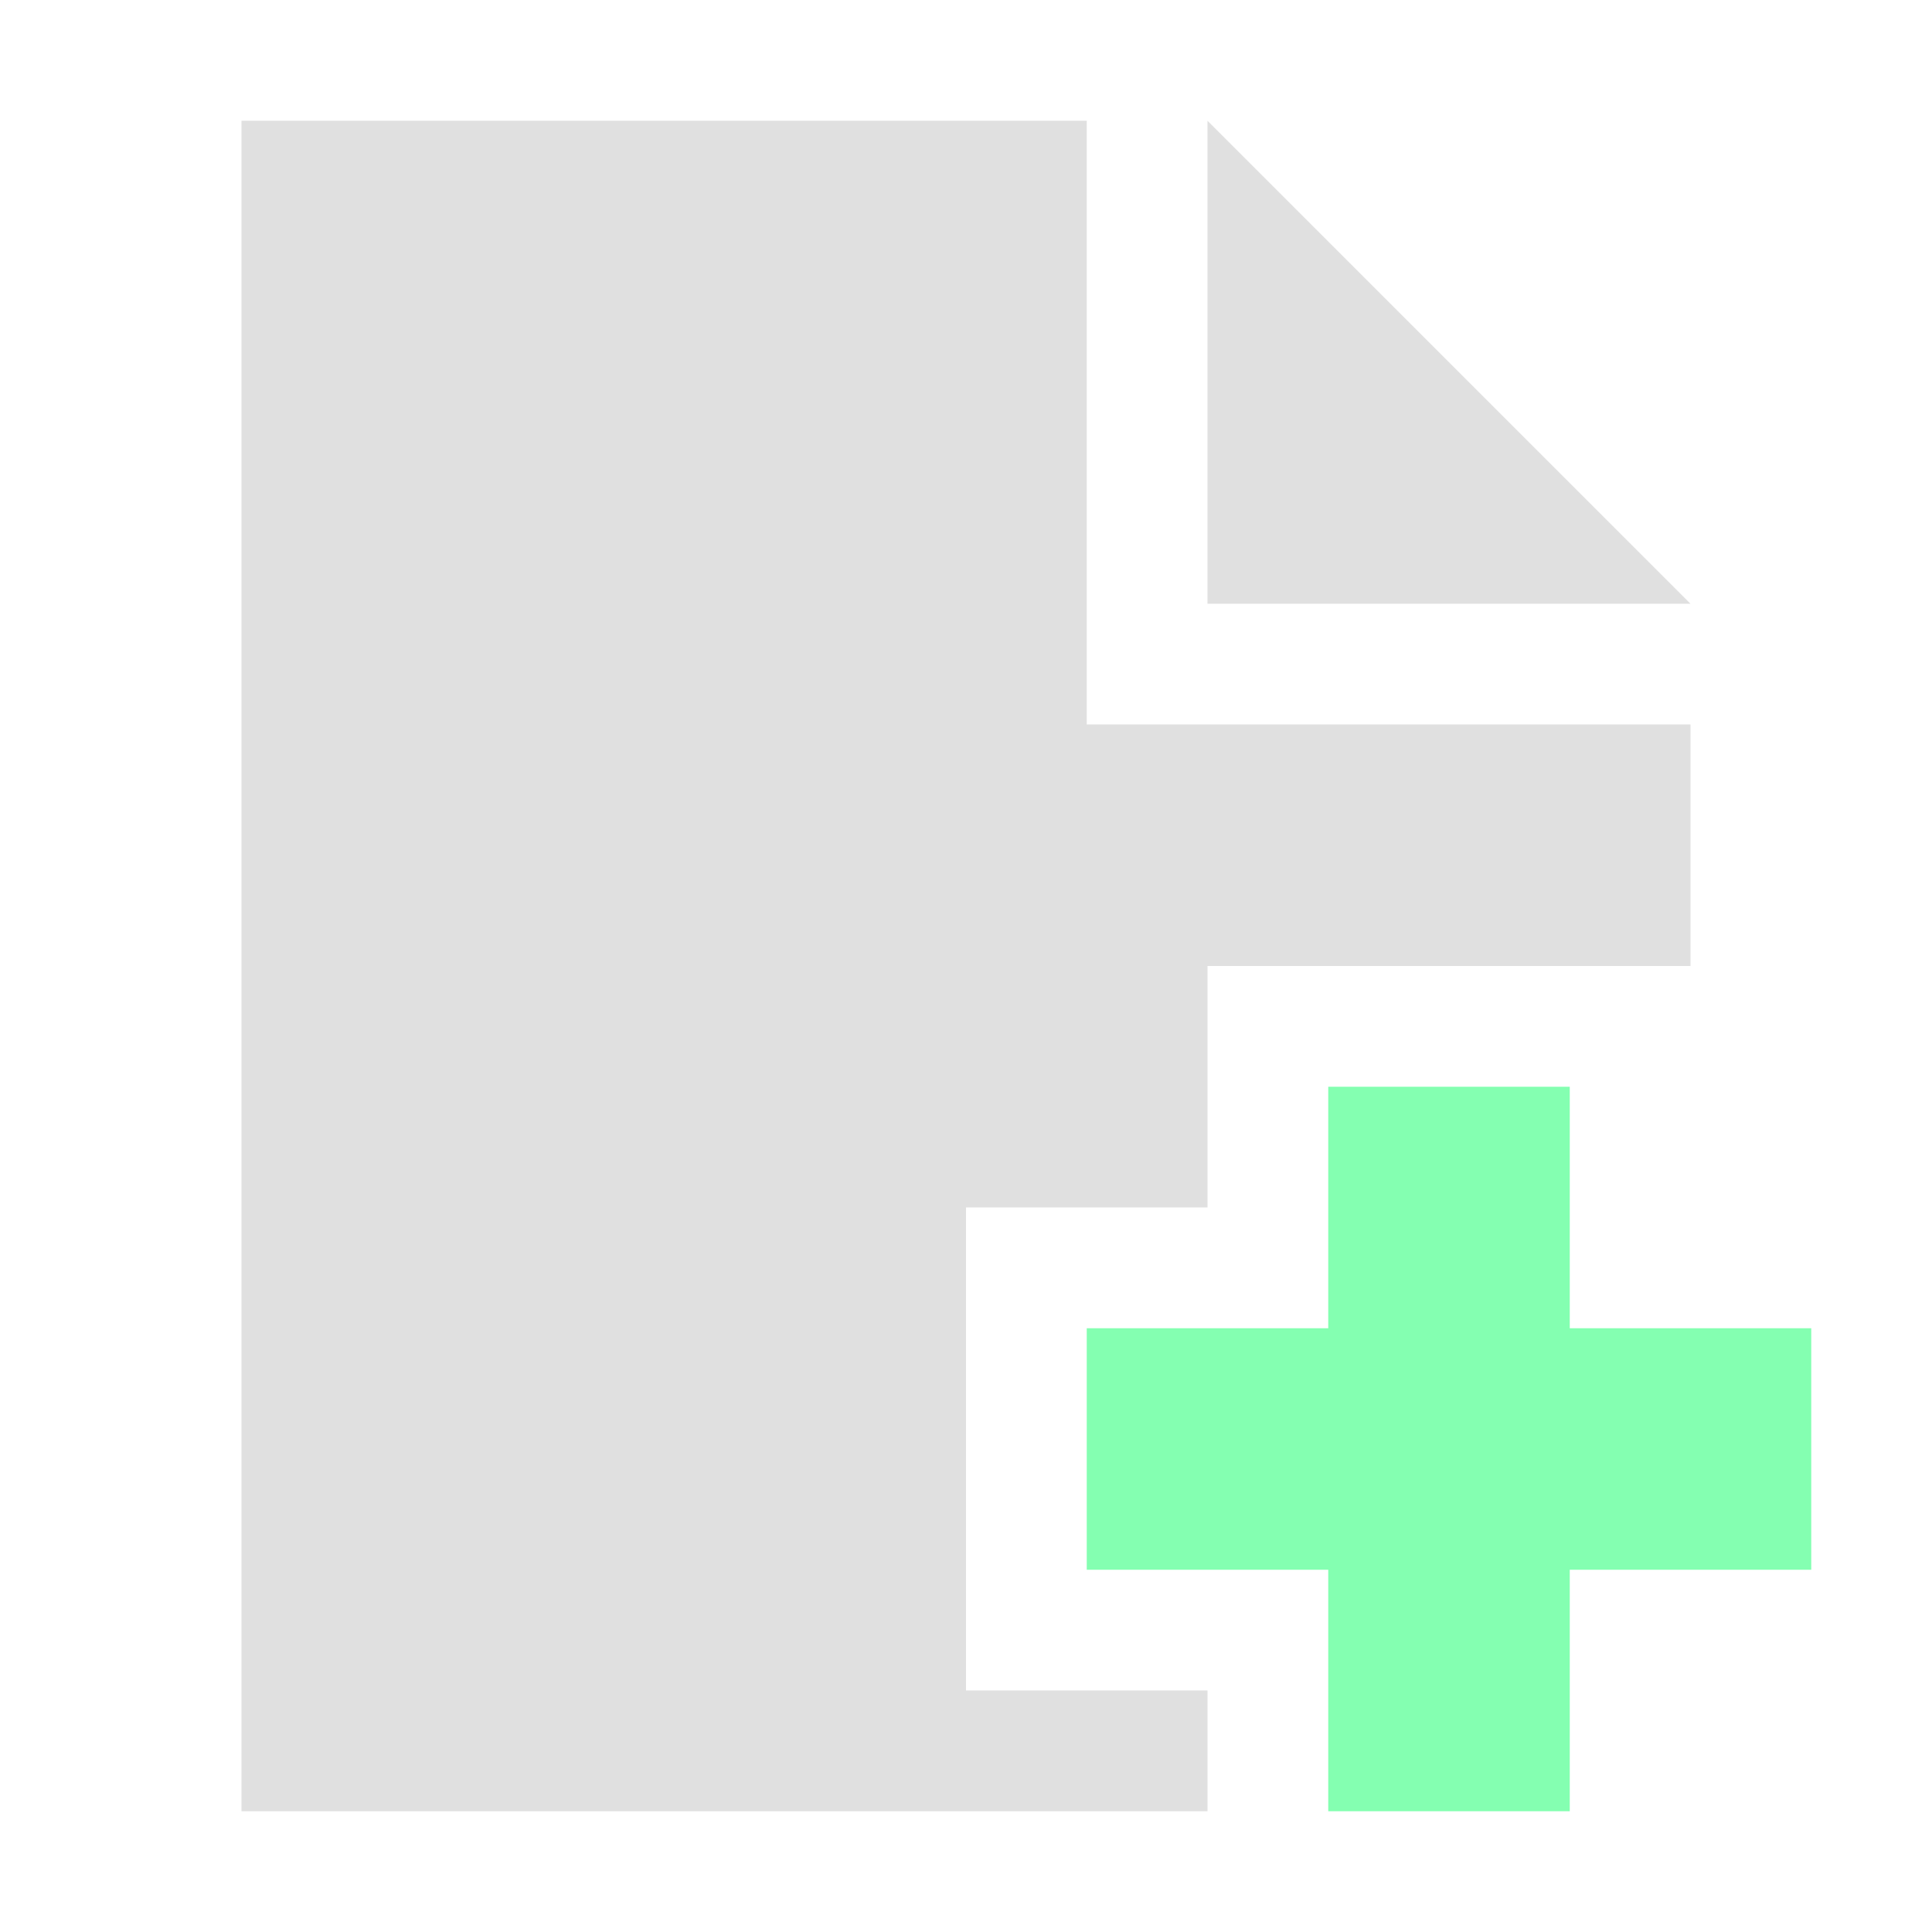
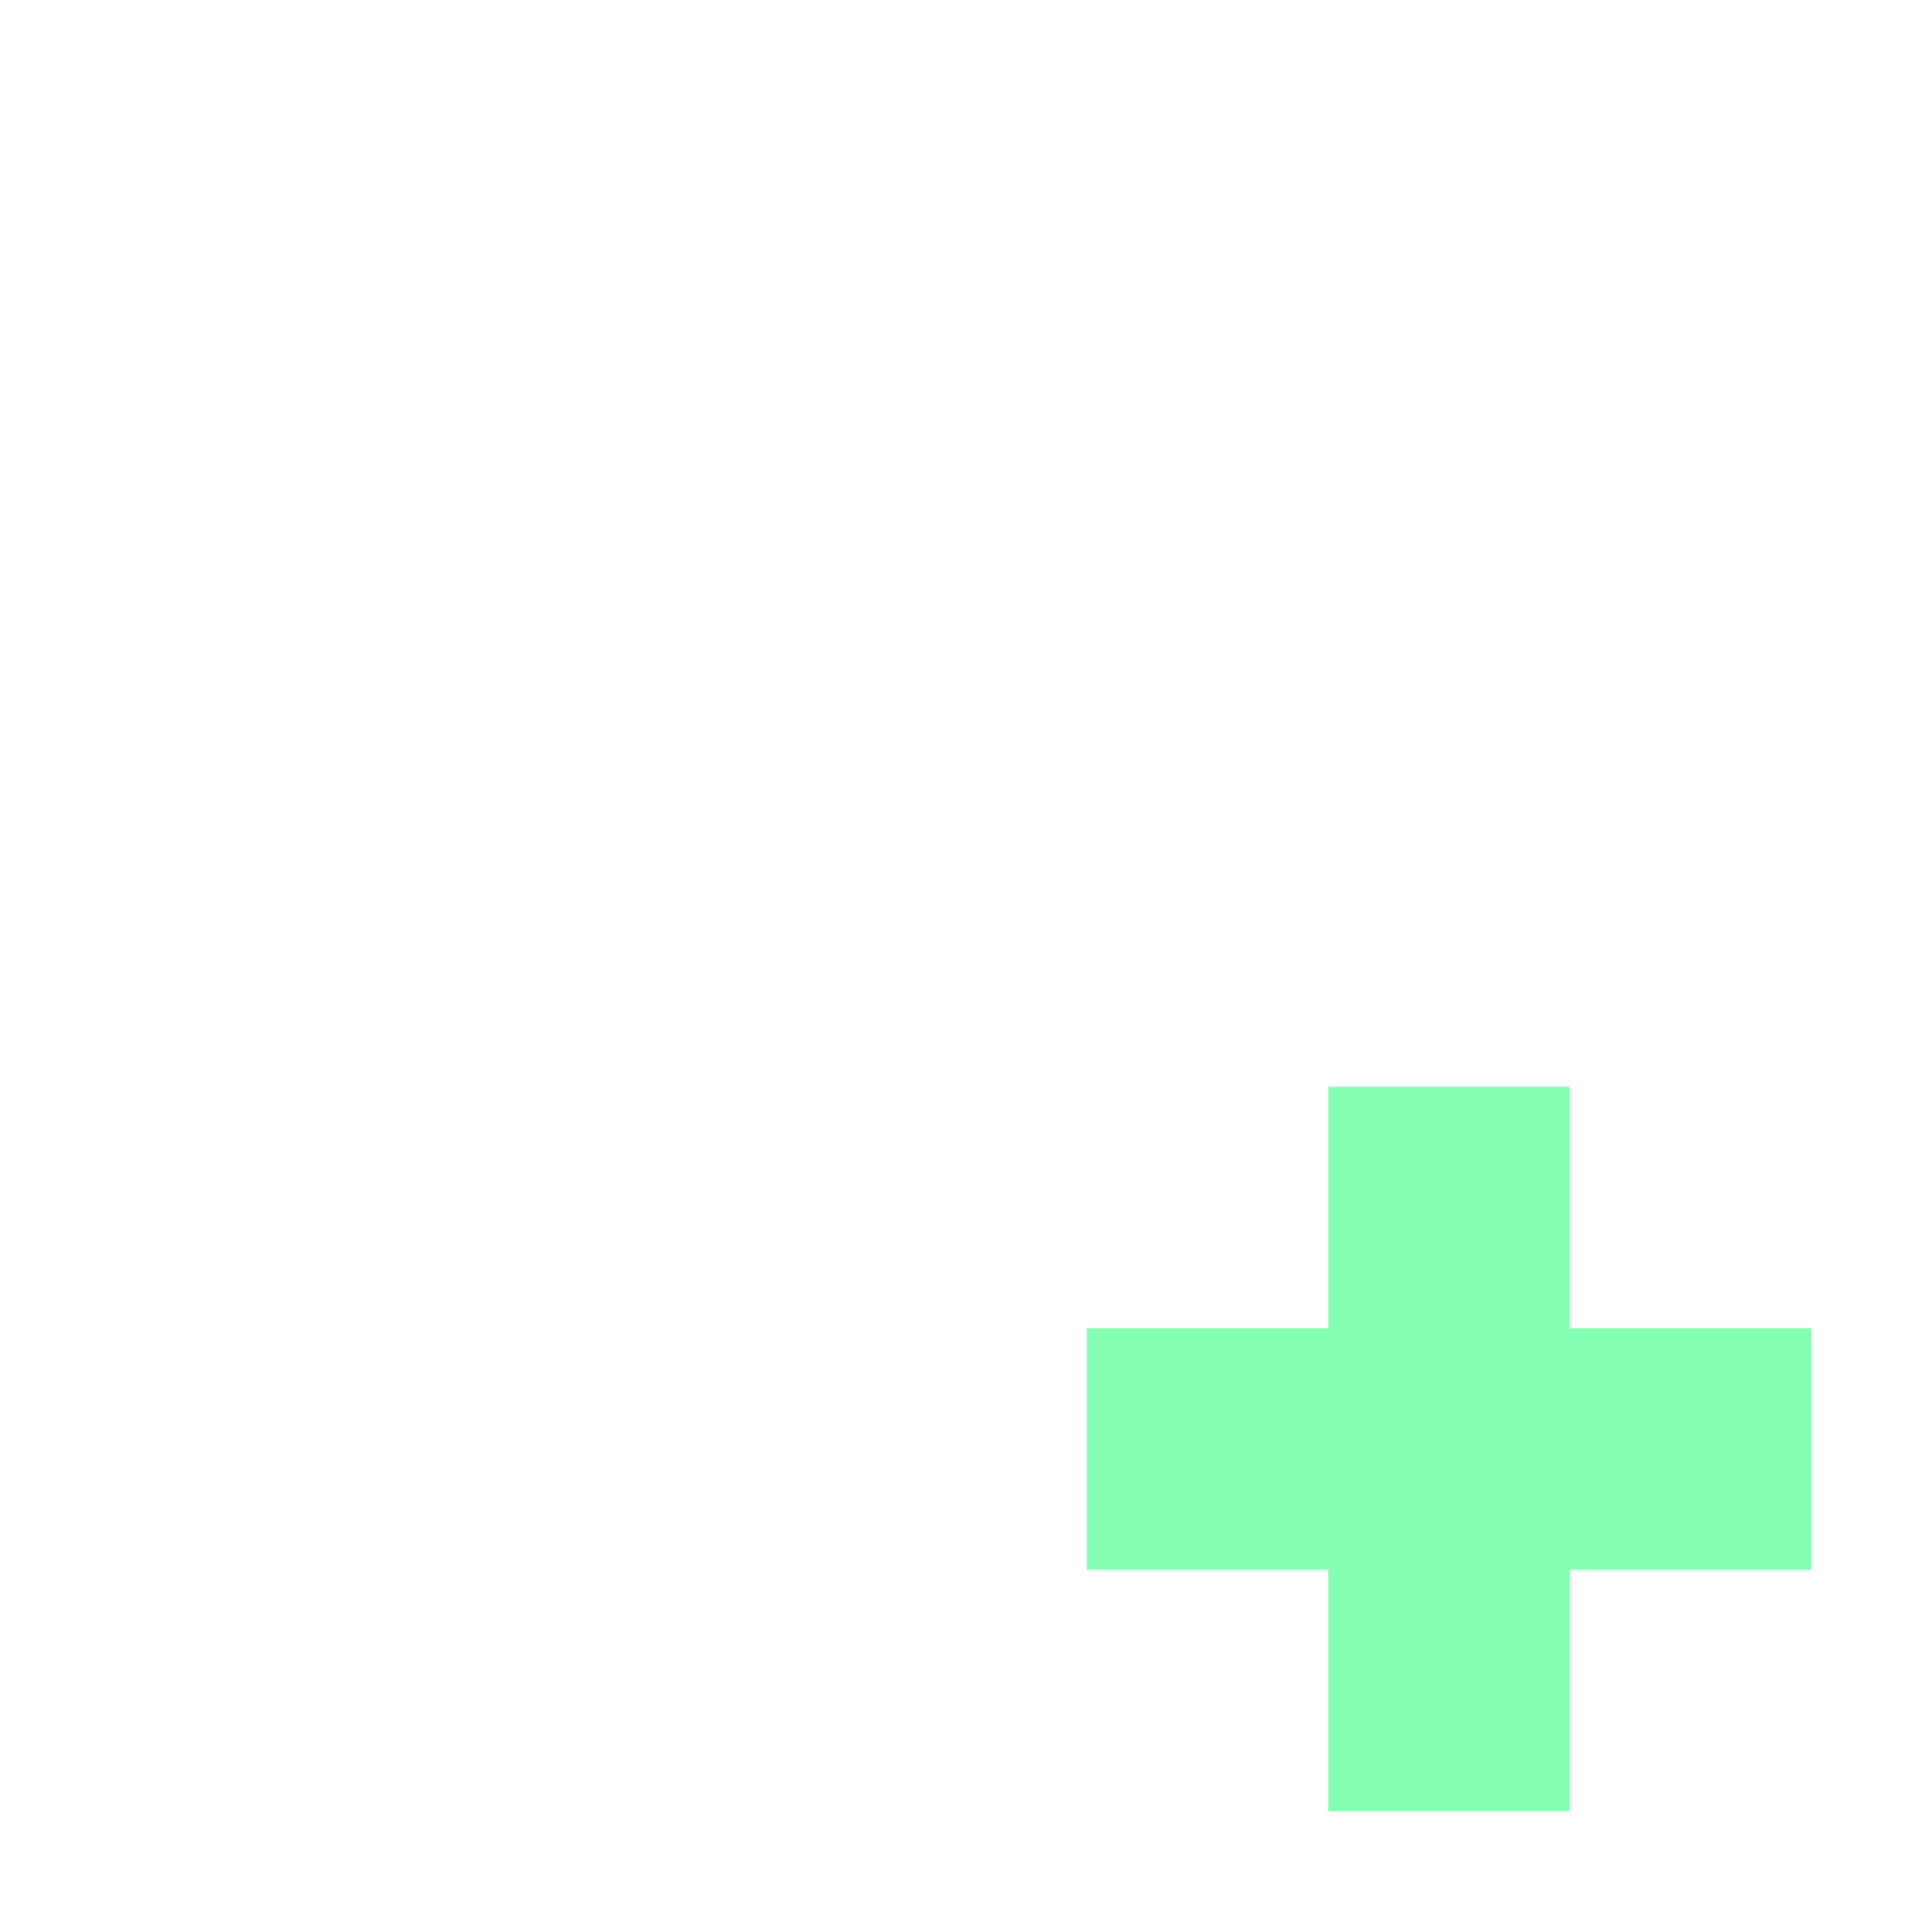
<svg xmlns="http://www.w3.org/2000/svg" width="16" height="16" version="1.1" viewBox="0 0 16 16">
  <g transform="translate(0 -1036.4)">
    <g transform="translate(0 -1.6949e-5)">
-       <path transform="translate(0 1036.4)" d="m2 1v14h8v-1h-2v-4h2v-2h4v-2h-5v-5zm8 0v4h4z" fill="#e0e0e0" />
      <path d="m11 1045.4v2h-2v2h2v2h2v-2h2v-2h-2v-2z" fill="#84ffb1" />
    </g>
  </g>
</svg>